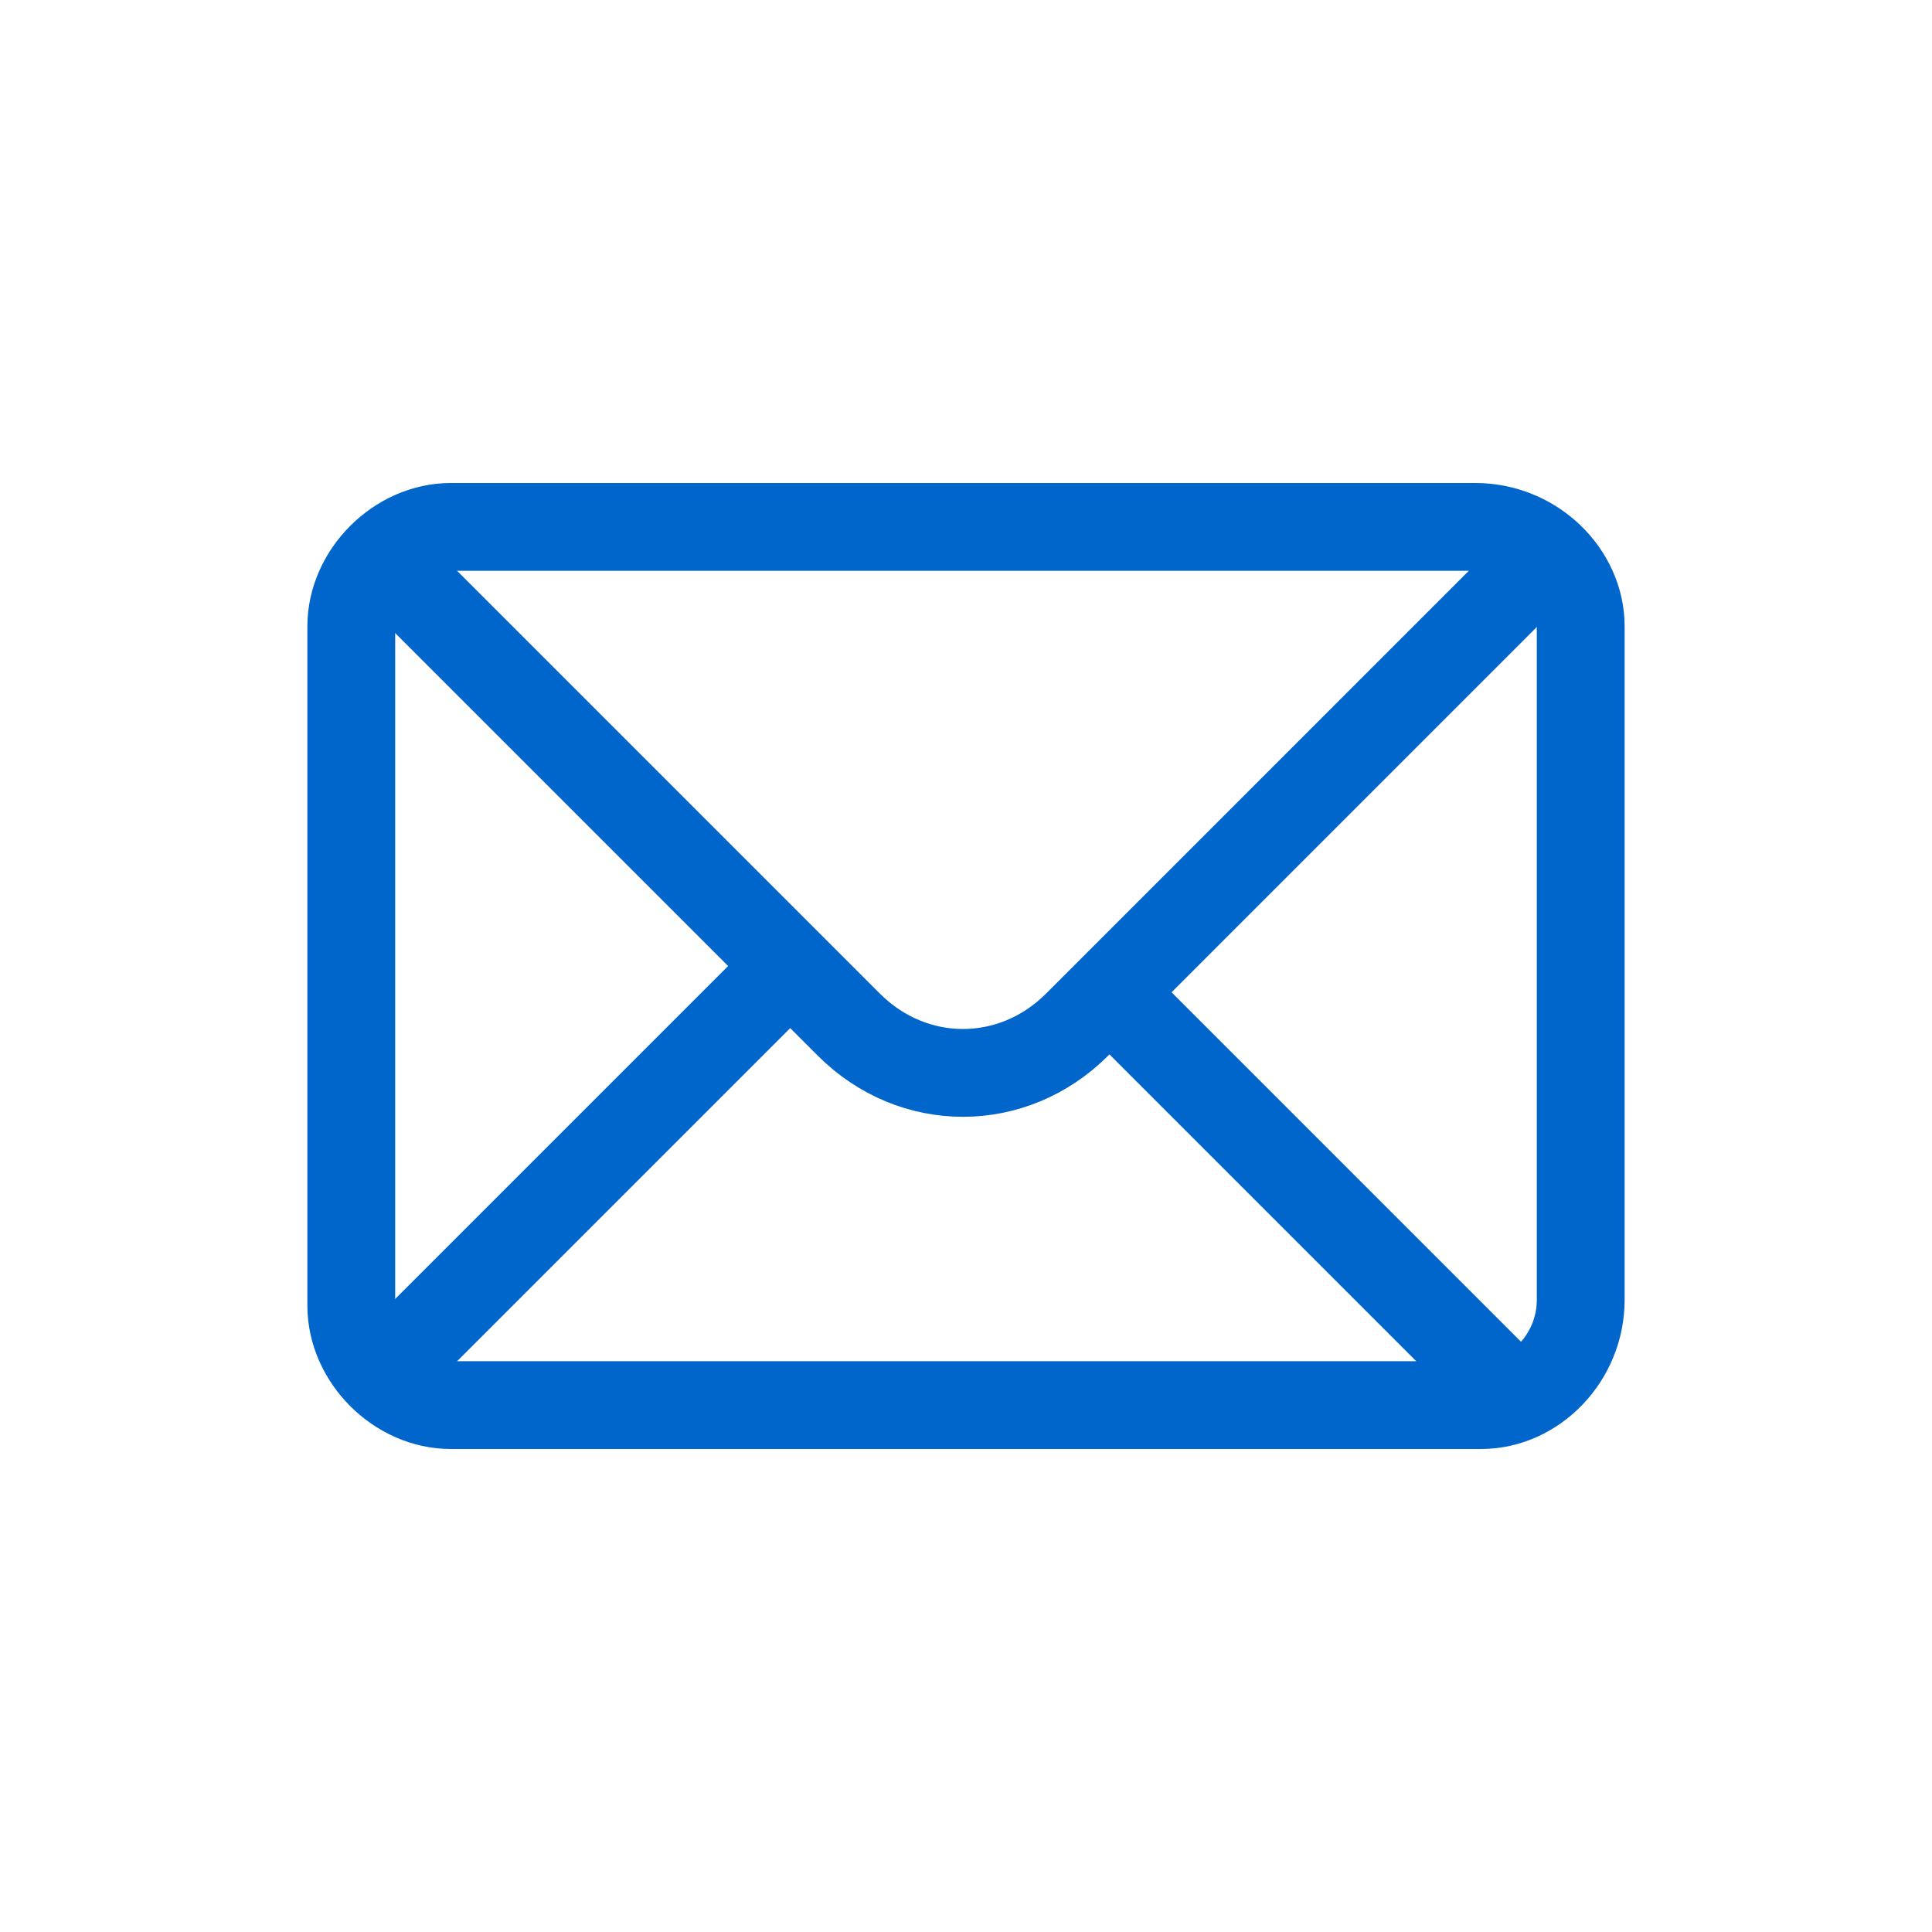
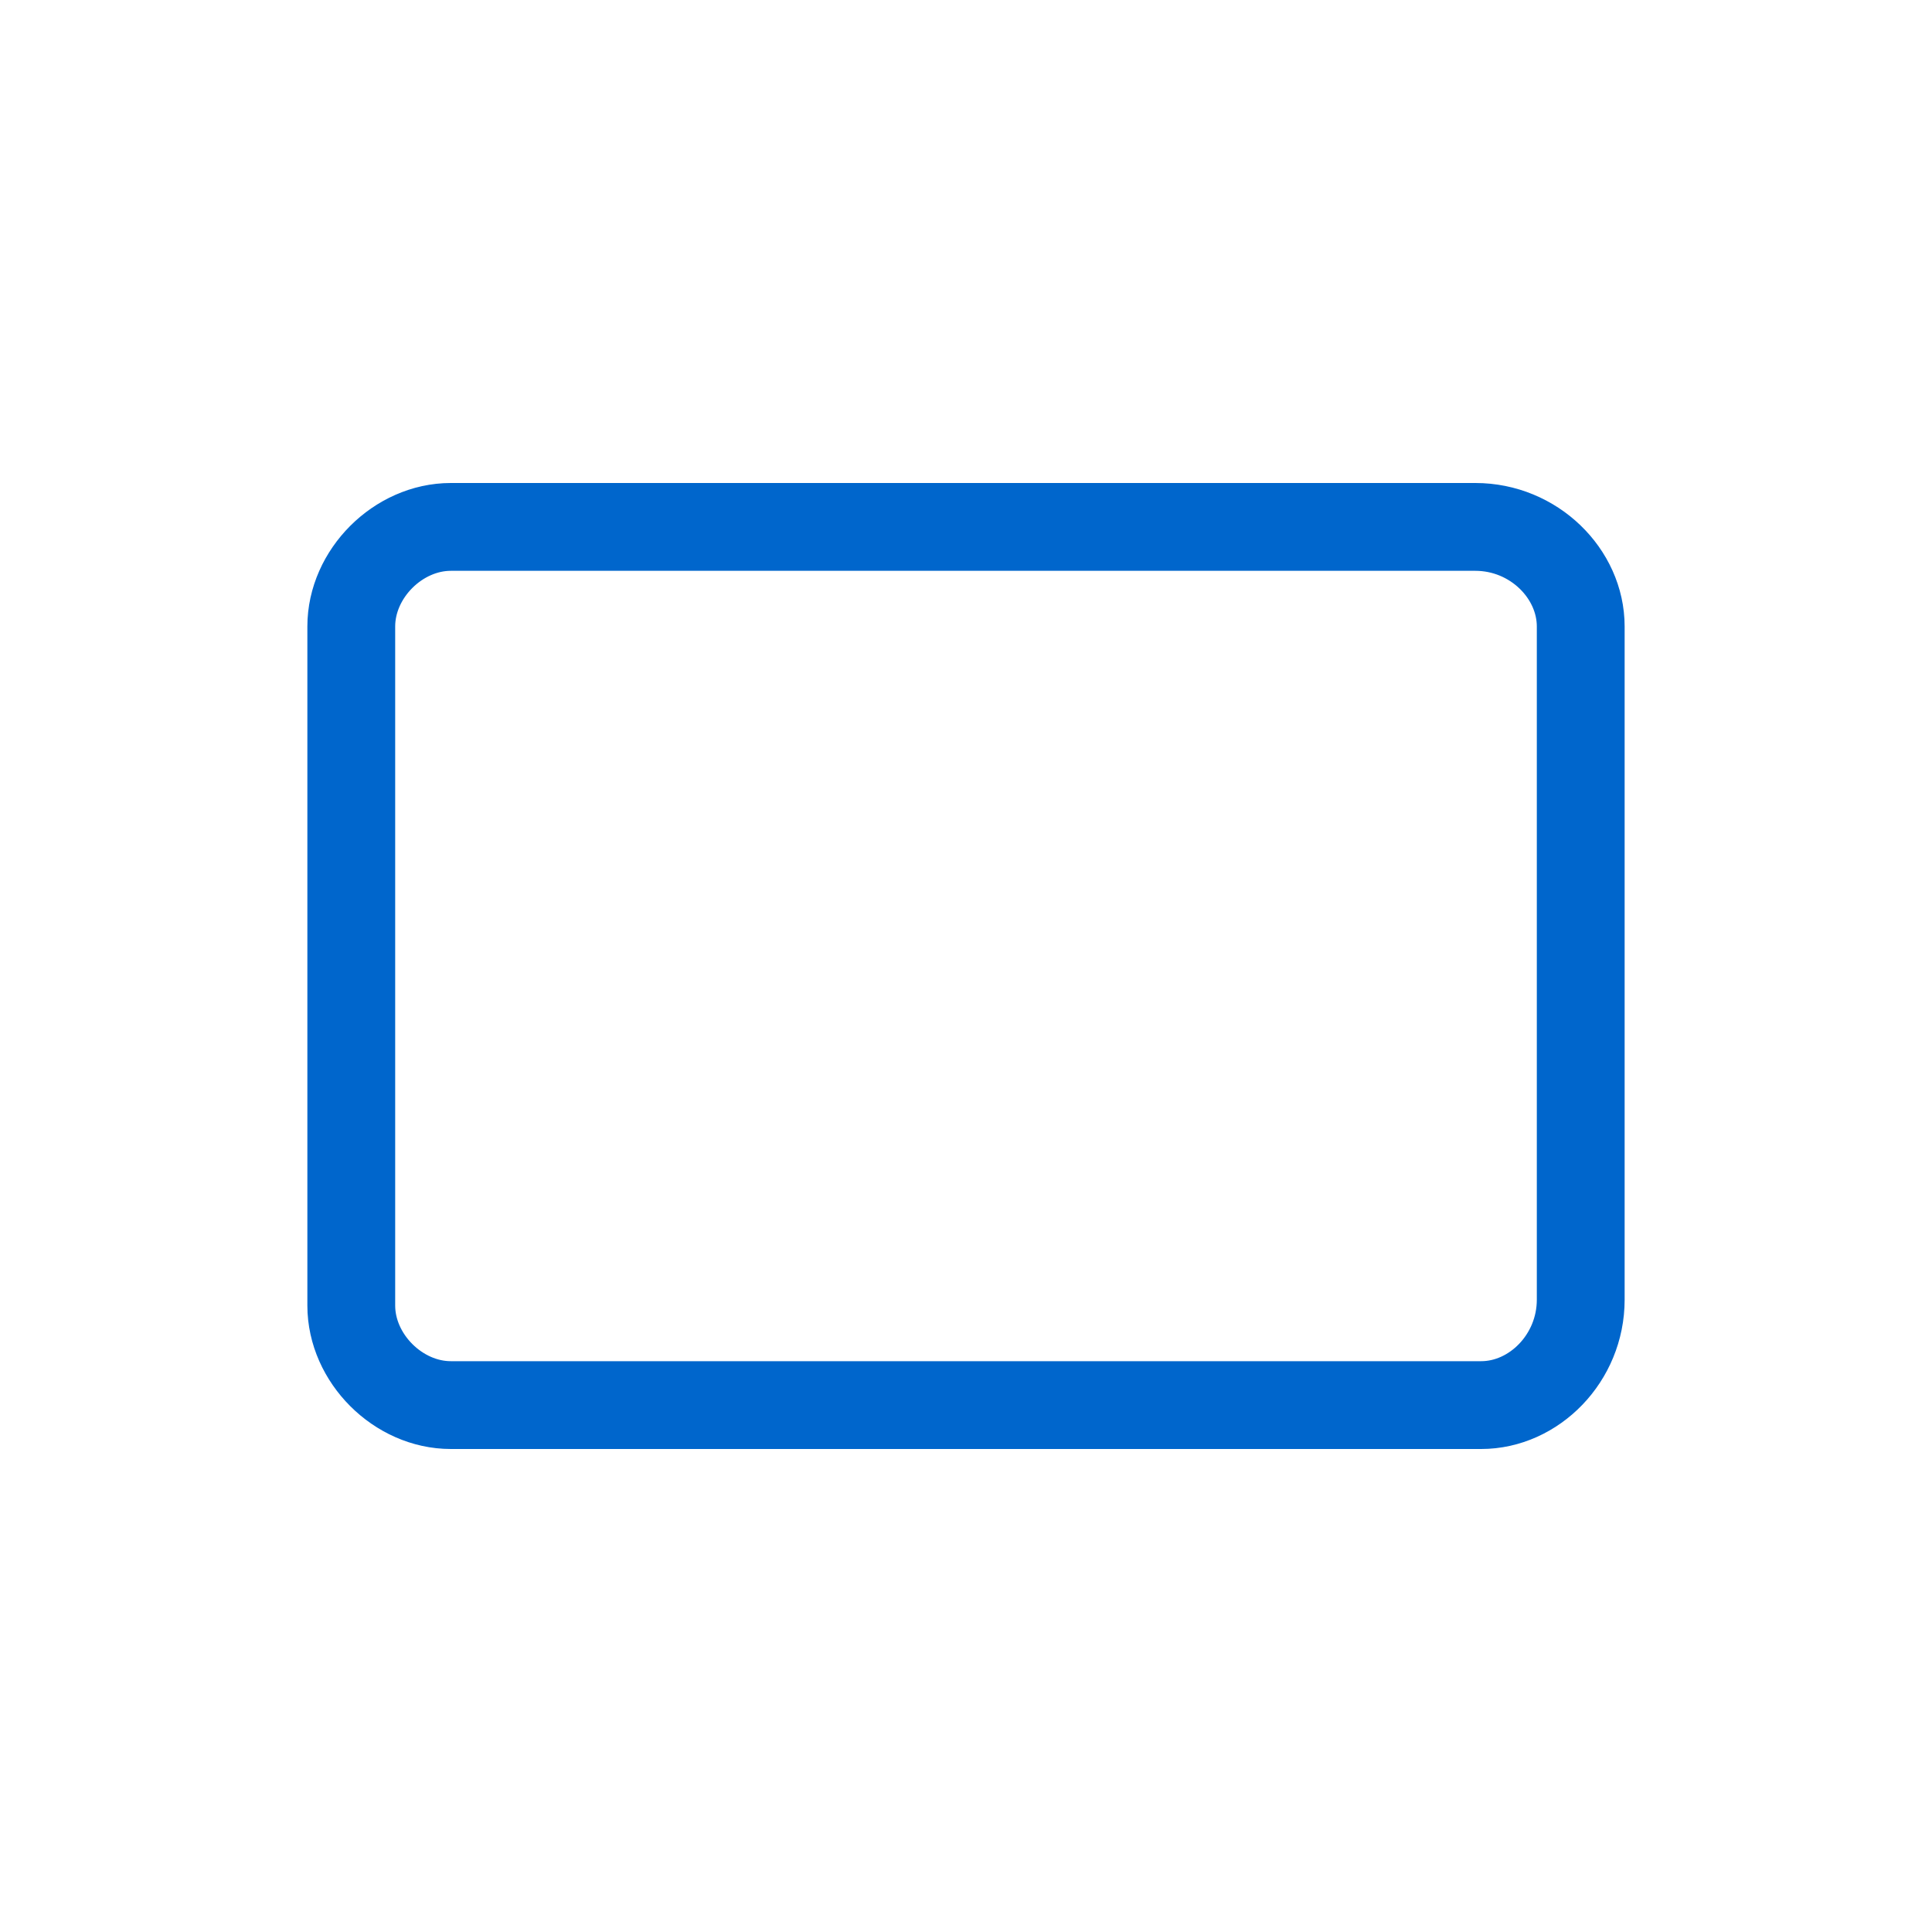
<svg xmlns="http://www.w3.org/2000/svg" width="44" height="44" viewBox="0 0 44 44" fill="none">
  <path d="M33.733 32H10.267C9.067 32 8 30.933 8 29.733V14.267C8 13.067 9.067 12 10.267 12H33.6C34.933 12 36 13.067 36 14.267V29.6C36 30.933 34.933 32 33.733 32Z" stroke="#0066CC" stroke-width="2" stroke-miterlimit="10" />
-   <path d="M8.664 31.333L17.997 22" stroke="#0066CC" stroke-width="2" stroke-miterlimit="10" />
-   <path d="M8.664 12.668L19.331 23.335C20.797 24.801 23.064 24.801 24.531 23.335L35.197 12.668" stroke="#0066CC" stroke-width="2" stroke-miterlimit="10" />
-   <path d="M25.336 22.668L34.669 32.001" stroke="#0066CC" stroke-width="2" stroke-miterlimit="10" />
</svg>